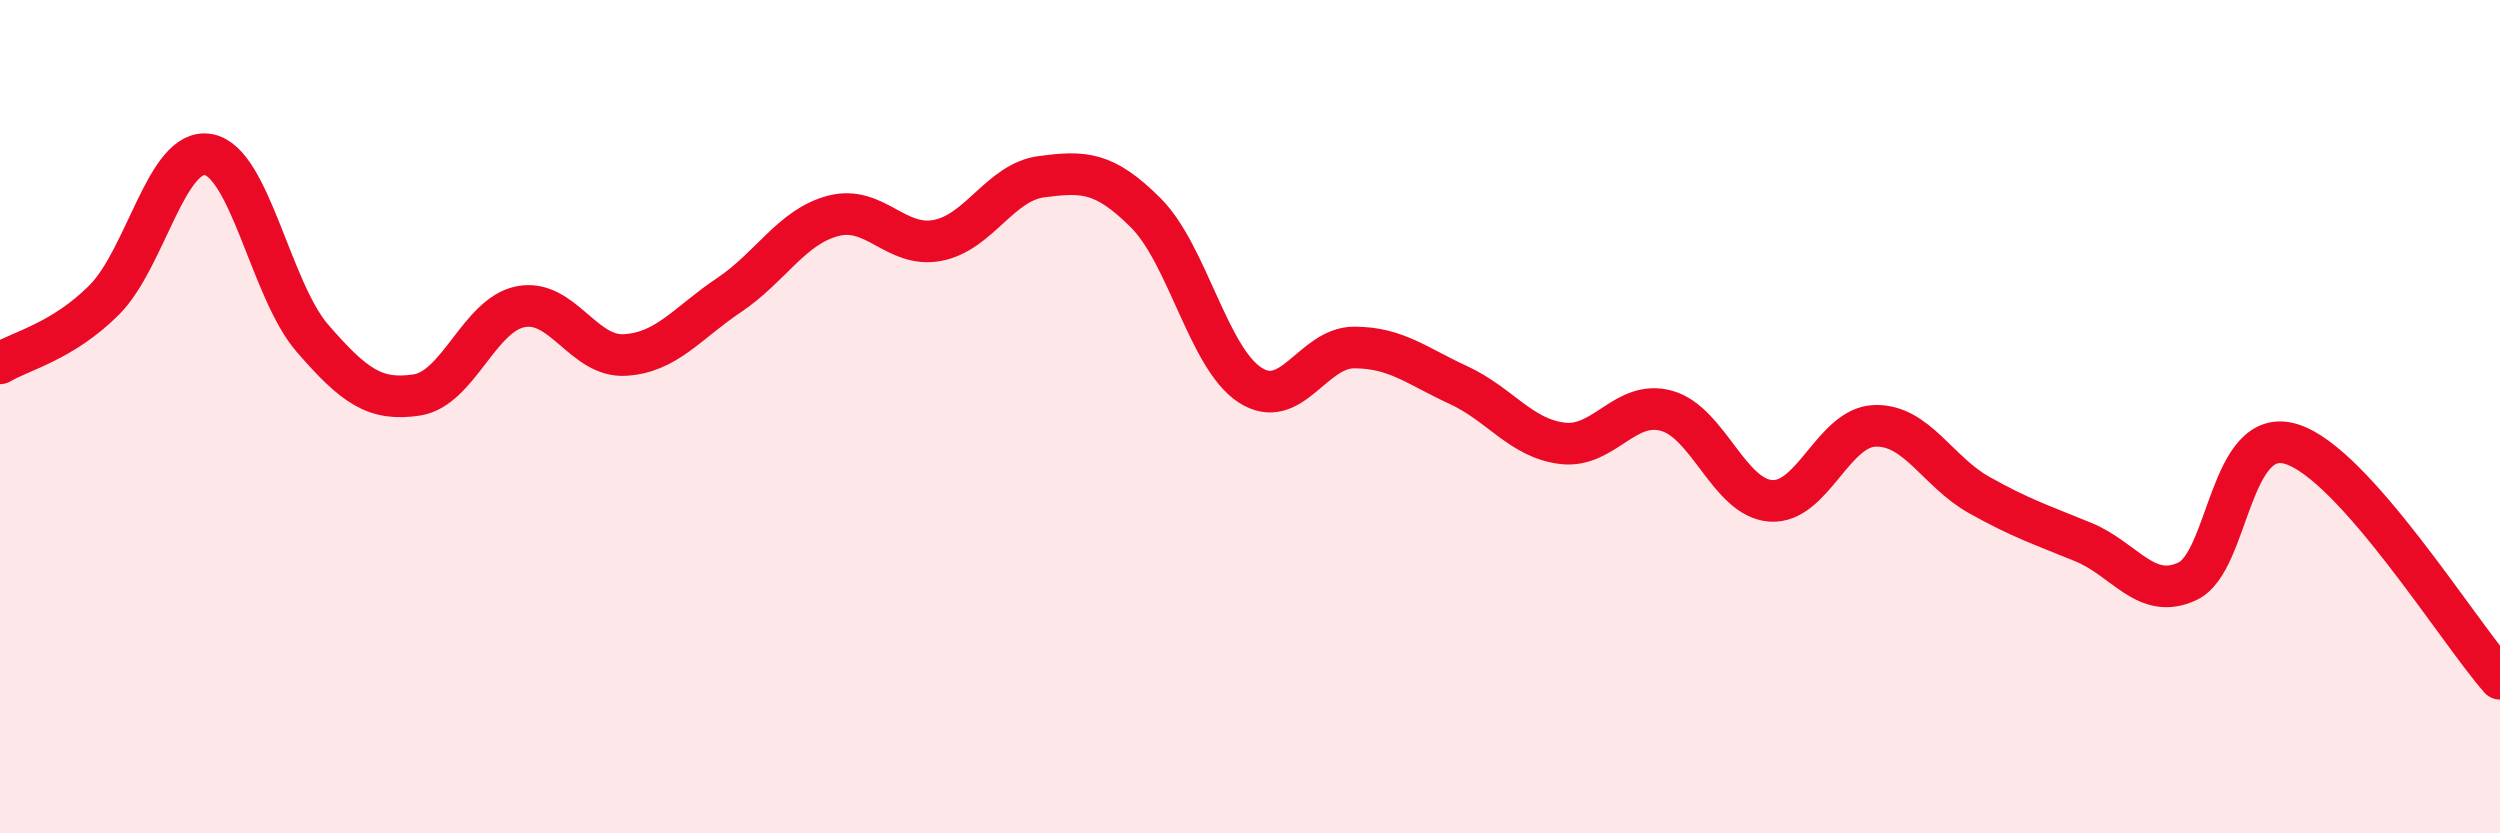
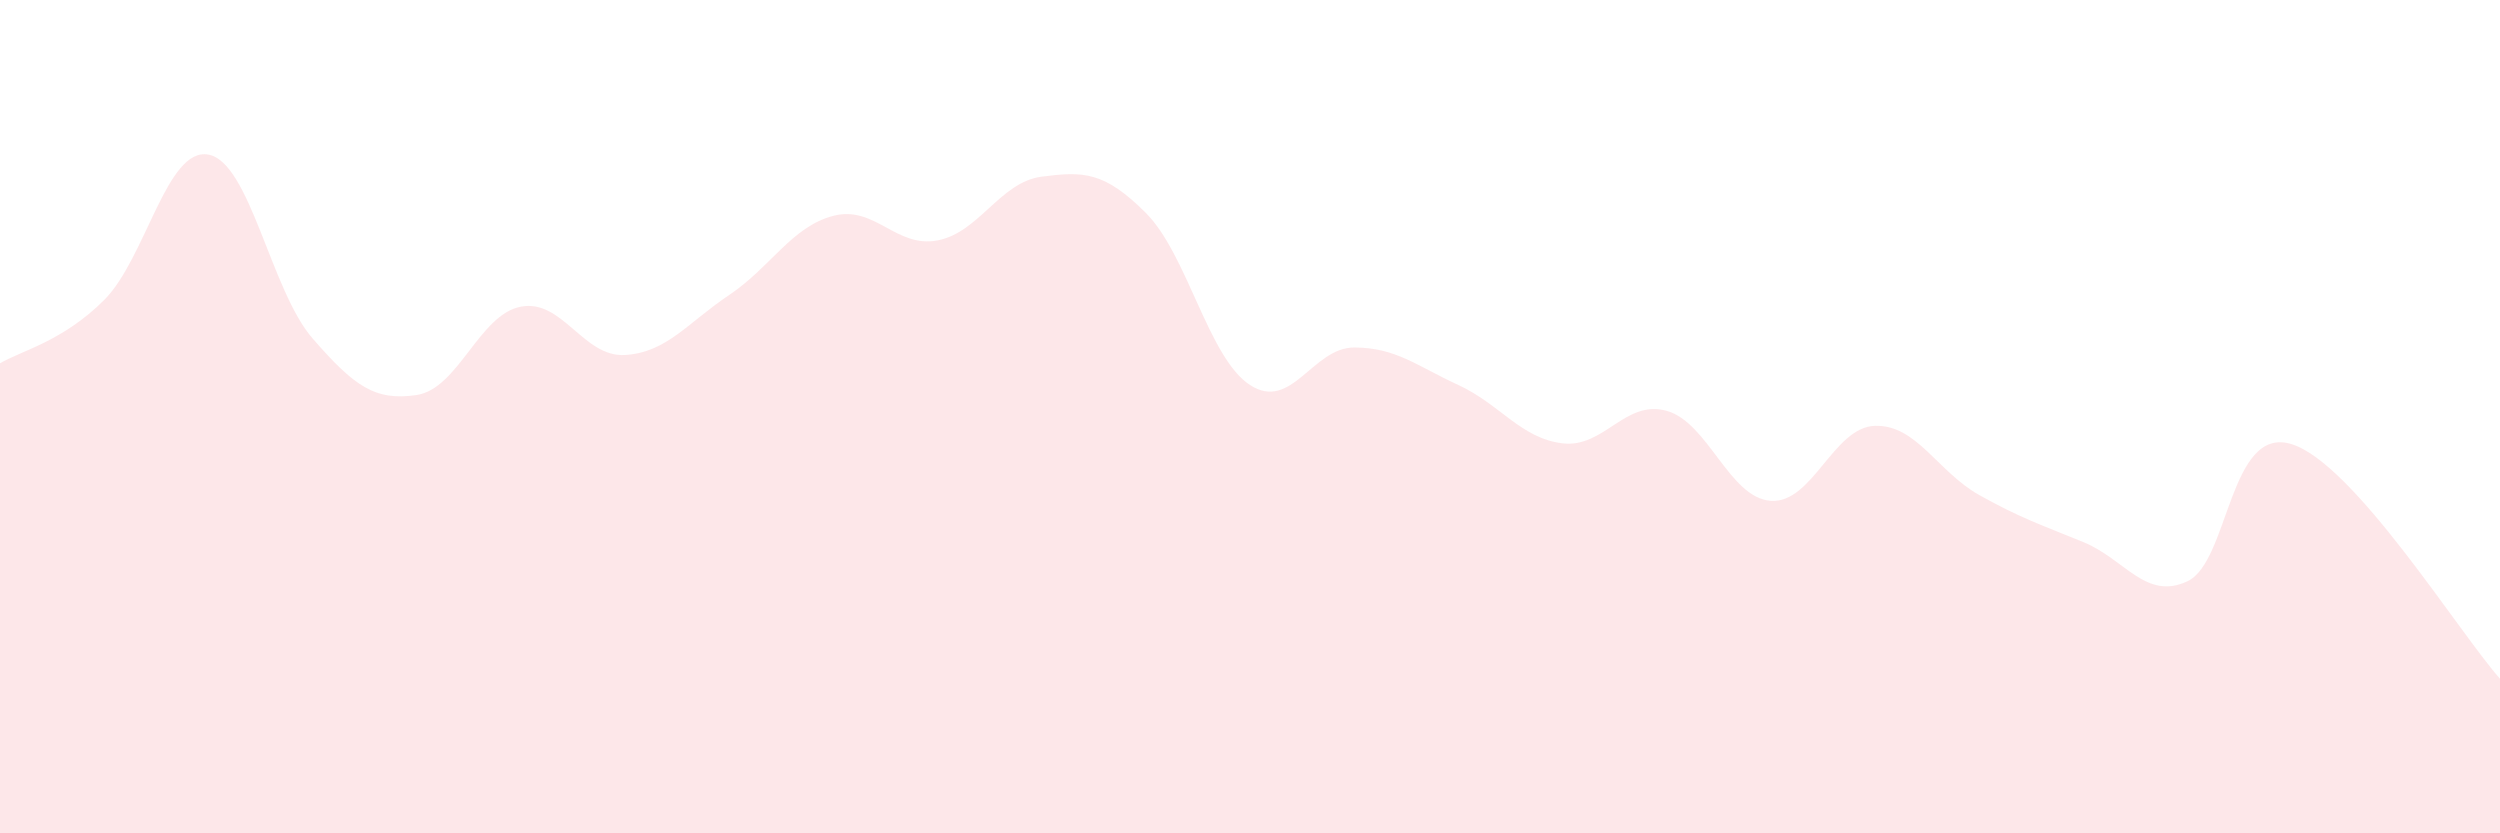
<svg xmlns="http://www.w3.org/2000/svg" width="60" height="20" viewBox="0 0 60 20">
  <path d="M 0,8.72 C 0.5,8.42 1.5,8.2 2.5,7.2 C 3.5,6.2 4,3.53 5,3.71 C 6,3.89 6.5,6.97 7.5,8.12 C 8.5,9.27 9,9.63 10,9.48 C 11,9.33 11.5,7.55 12.5,7.36 C 13.5,7.17 14,8.58 15,8.52 C 16,8.46 16.5,7.75 17.5,7.08 C 18.5,6.41 19,5.44 20,5.18 C 21,4.92 21.5,5.96 22.5,5.77 C 23.5,5.58 24,4.37 25,4.24 C 26,4.11 26.5,4.11 27.5,5.11 C 28.5,6.11 29,8.59 30,9.24 C 31,9.89 31.5,8.34 32.5,8.34 C 33.5,8.34 34,8.78 35,9.24 C 36,9.7 36.5,10.52 37.5,10.64 C 38.5,10.76 39,9.58 40,9.86 C 41,10.14 41.5,11.95 42.5,12.02 C 43.5,12.09 44,10.25 45,10.22 C 46,10.19 46.5,11.32 47.5,11.88 C 48.5,12.44 49,12.6 50,13.01 C 51,13.42 51.5,14.42 52.5,13.95 C 53.5,13.48 53.5,10.19 55,10.66 C 56.5,11.13 59,15.16 60,16.29L60 20L0 20Z" fill="#EB0A25" opacity="0.1" stroke-linecap="round" stroke-linejoin="round" />
-   <path d="M 0,8.72 C 0.5,8.42 1.5,8.2 2.5,7.2 C 3.5,6.2 4,3.53 5,3.71 C 6,3.89 6.5,6.97 7.5,8.12 C 8.5,9.27 9,9.63 10,9.48 C 11,9.33 11.5,7.55 12.5,7.36 C 13.5,7.17 14,8.58 15,8.52 C 16,8.46 16.5,7.75 17.5,7.08 C 18.5,6.41 19,5.44 20,5.18 C 21,4.92 21.5,5.96 22.5,5.77 C 23.5,5.58 24,4.37 25,4.24 C 26,4.11 26.5,4.11 27.5,5.11 C 28.5,6.11 29,8.59 30,9.24 C 31,9.89 31.5,8.34 32.5,8.34 C 33.5,8.34 34,8.78 35,9.24 C 36,9.7 36.5,10.52 37.5,10.64 C 38.5,10.76 39,9.58 40,9.86 C 41,10.14 41.5,11.95 42.5,12.02 C 43.5,12.09 44,10.25 45,10.22 C 46,10.19 46.5,11.32 47.5,11.88 C 48.5,12.44 49,12.6 50,13.01 C 51,13.42 51.5,14.42 52.5,13.95 C 53.5,13.48 53.5,10.19 55,10.66 C 56.5,11.13 59,15.16 60,16.29" stroke="#EB0A25" stroke-width="1" fill="none" stroke-linecap="round" stroke-linejoin="round" />
</svg>